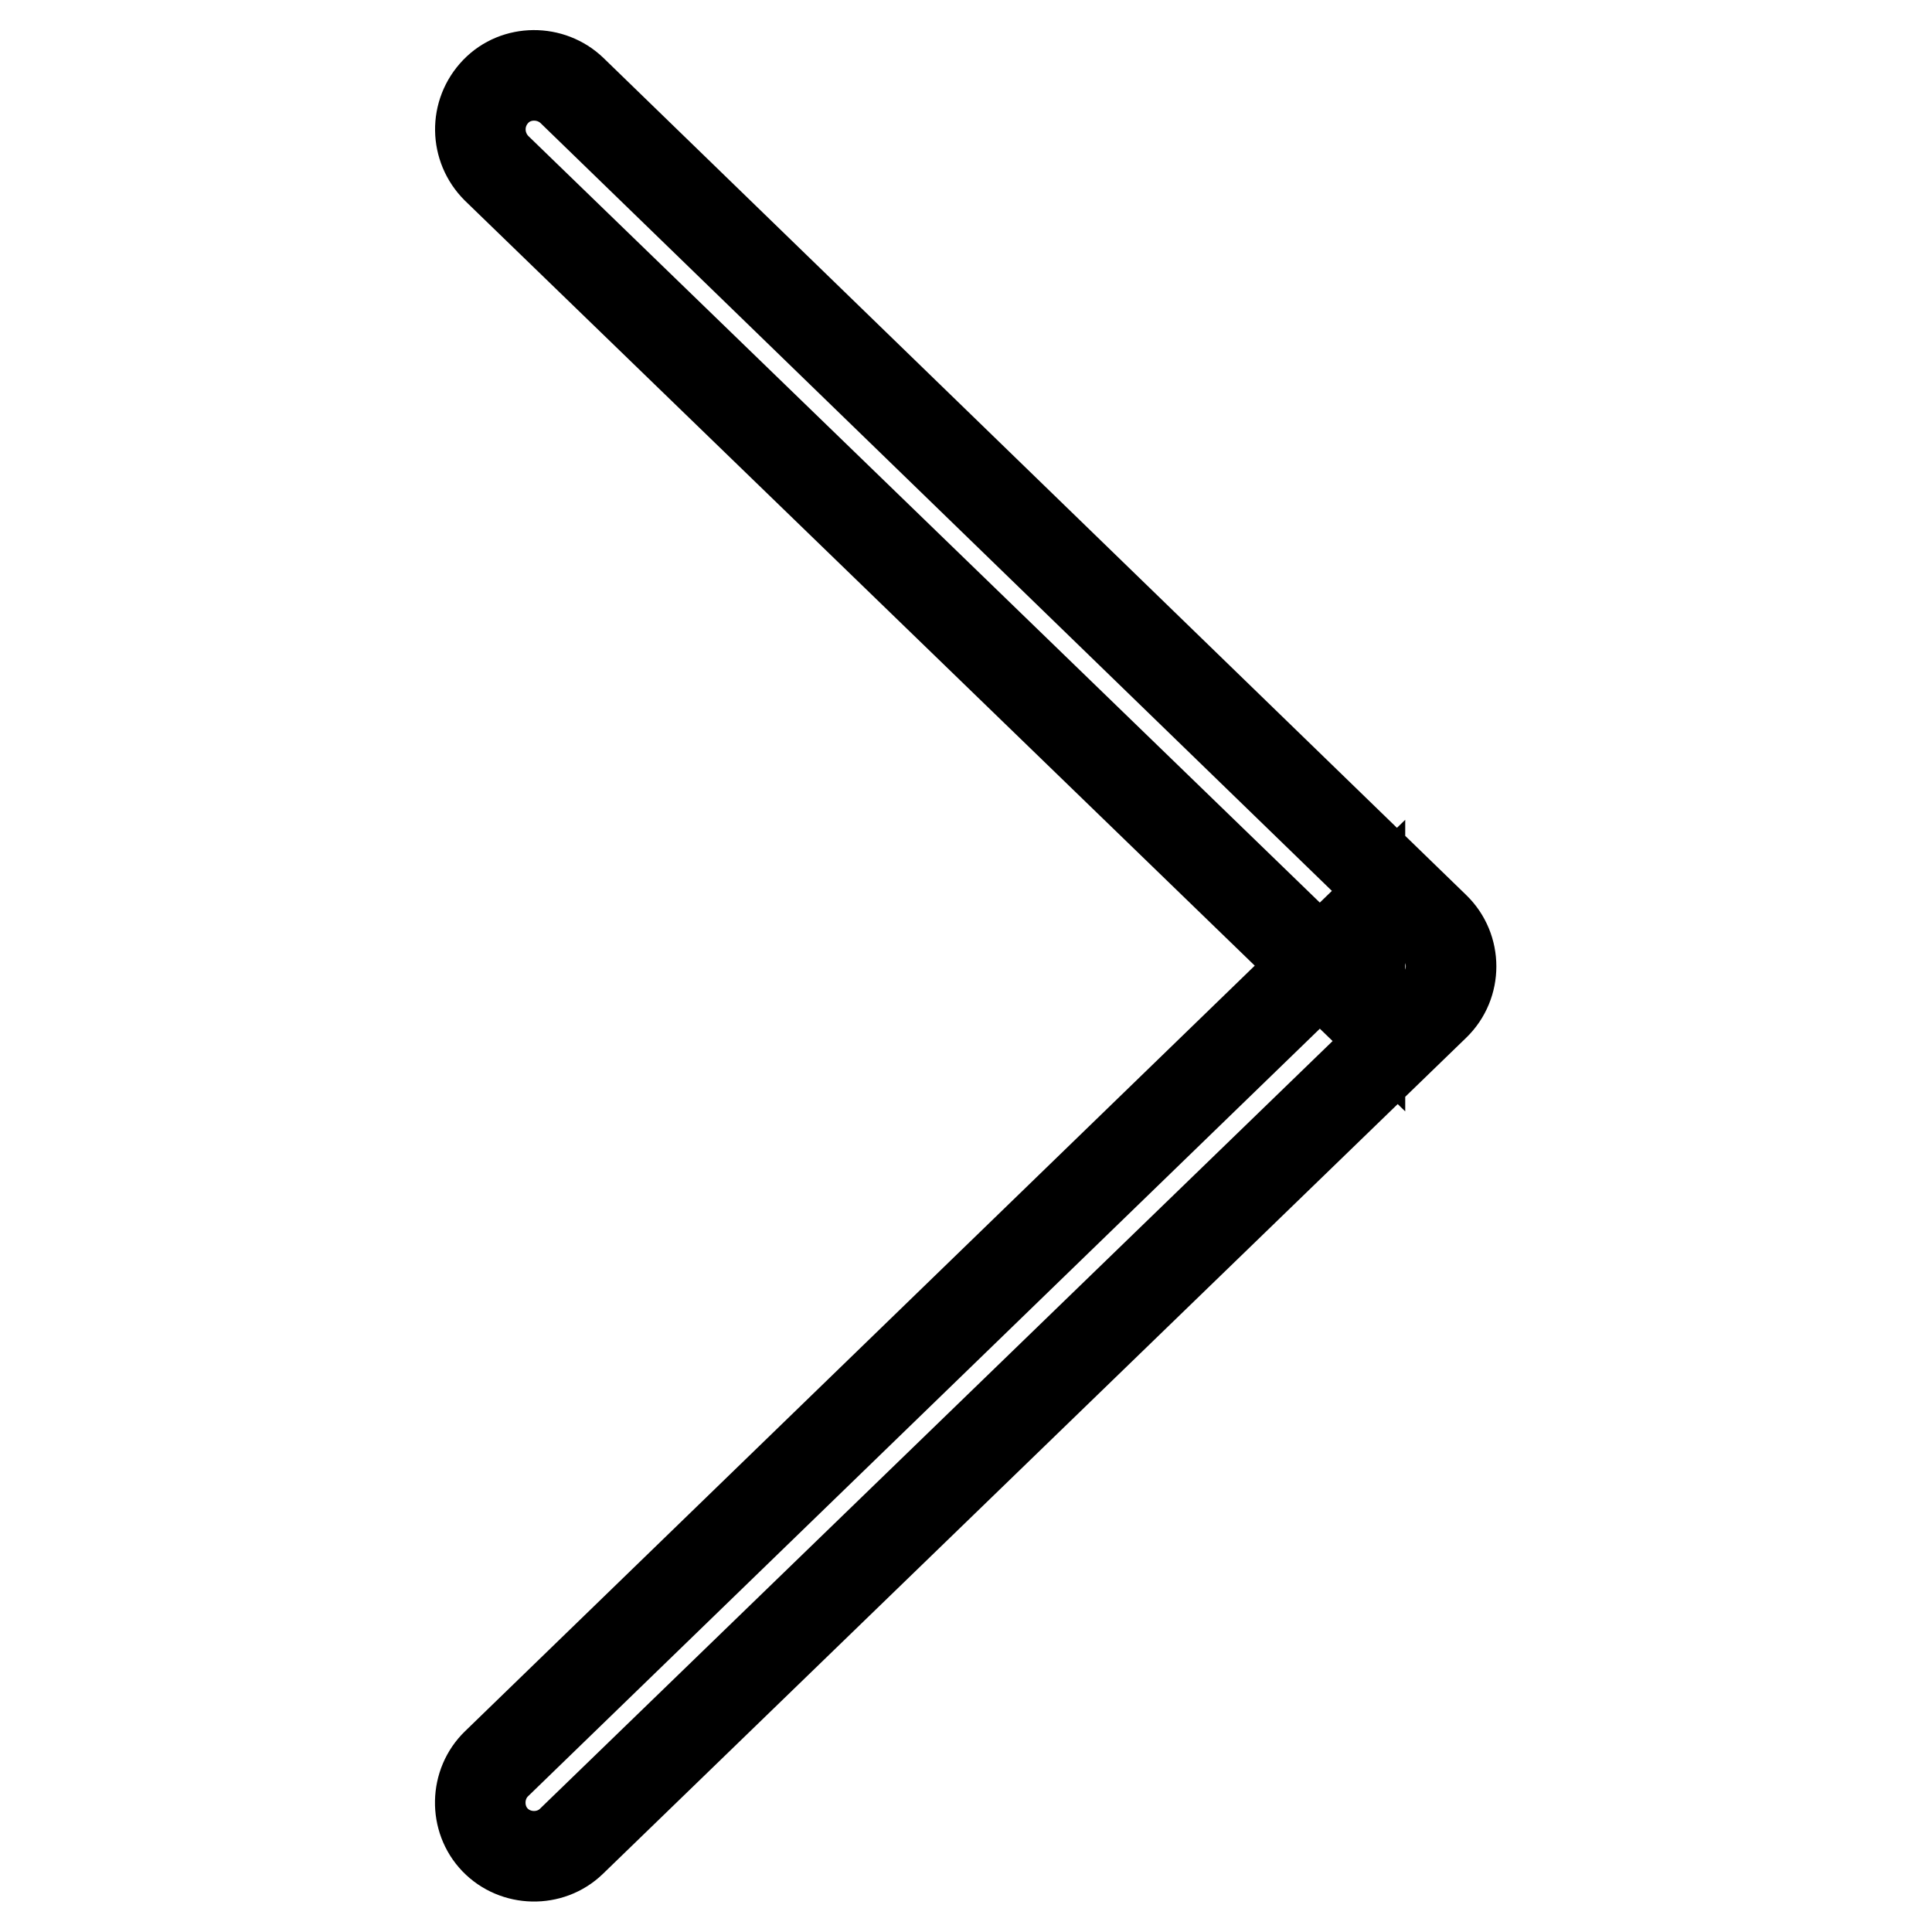
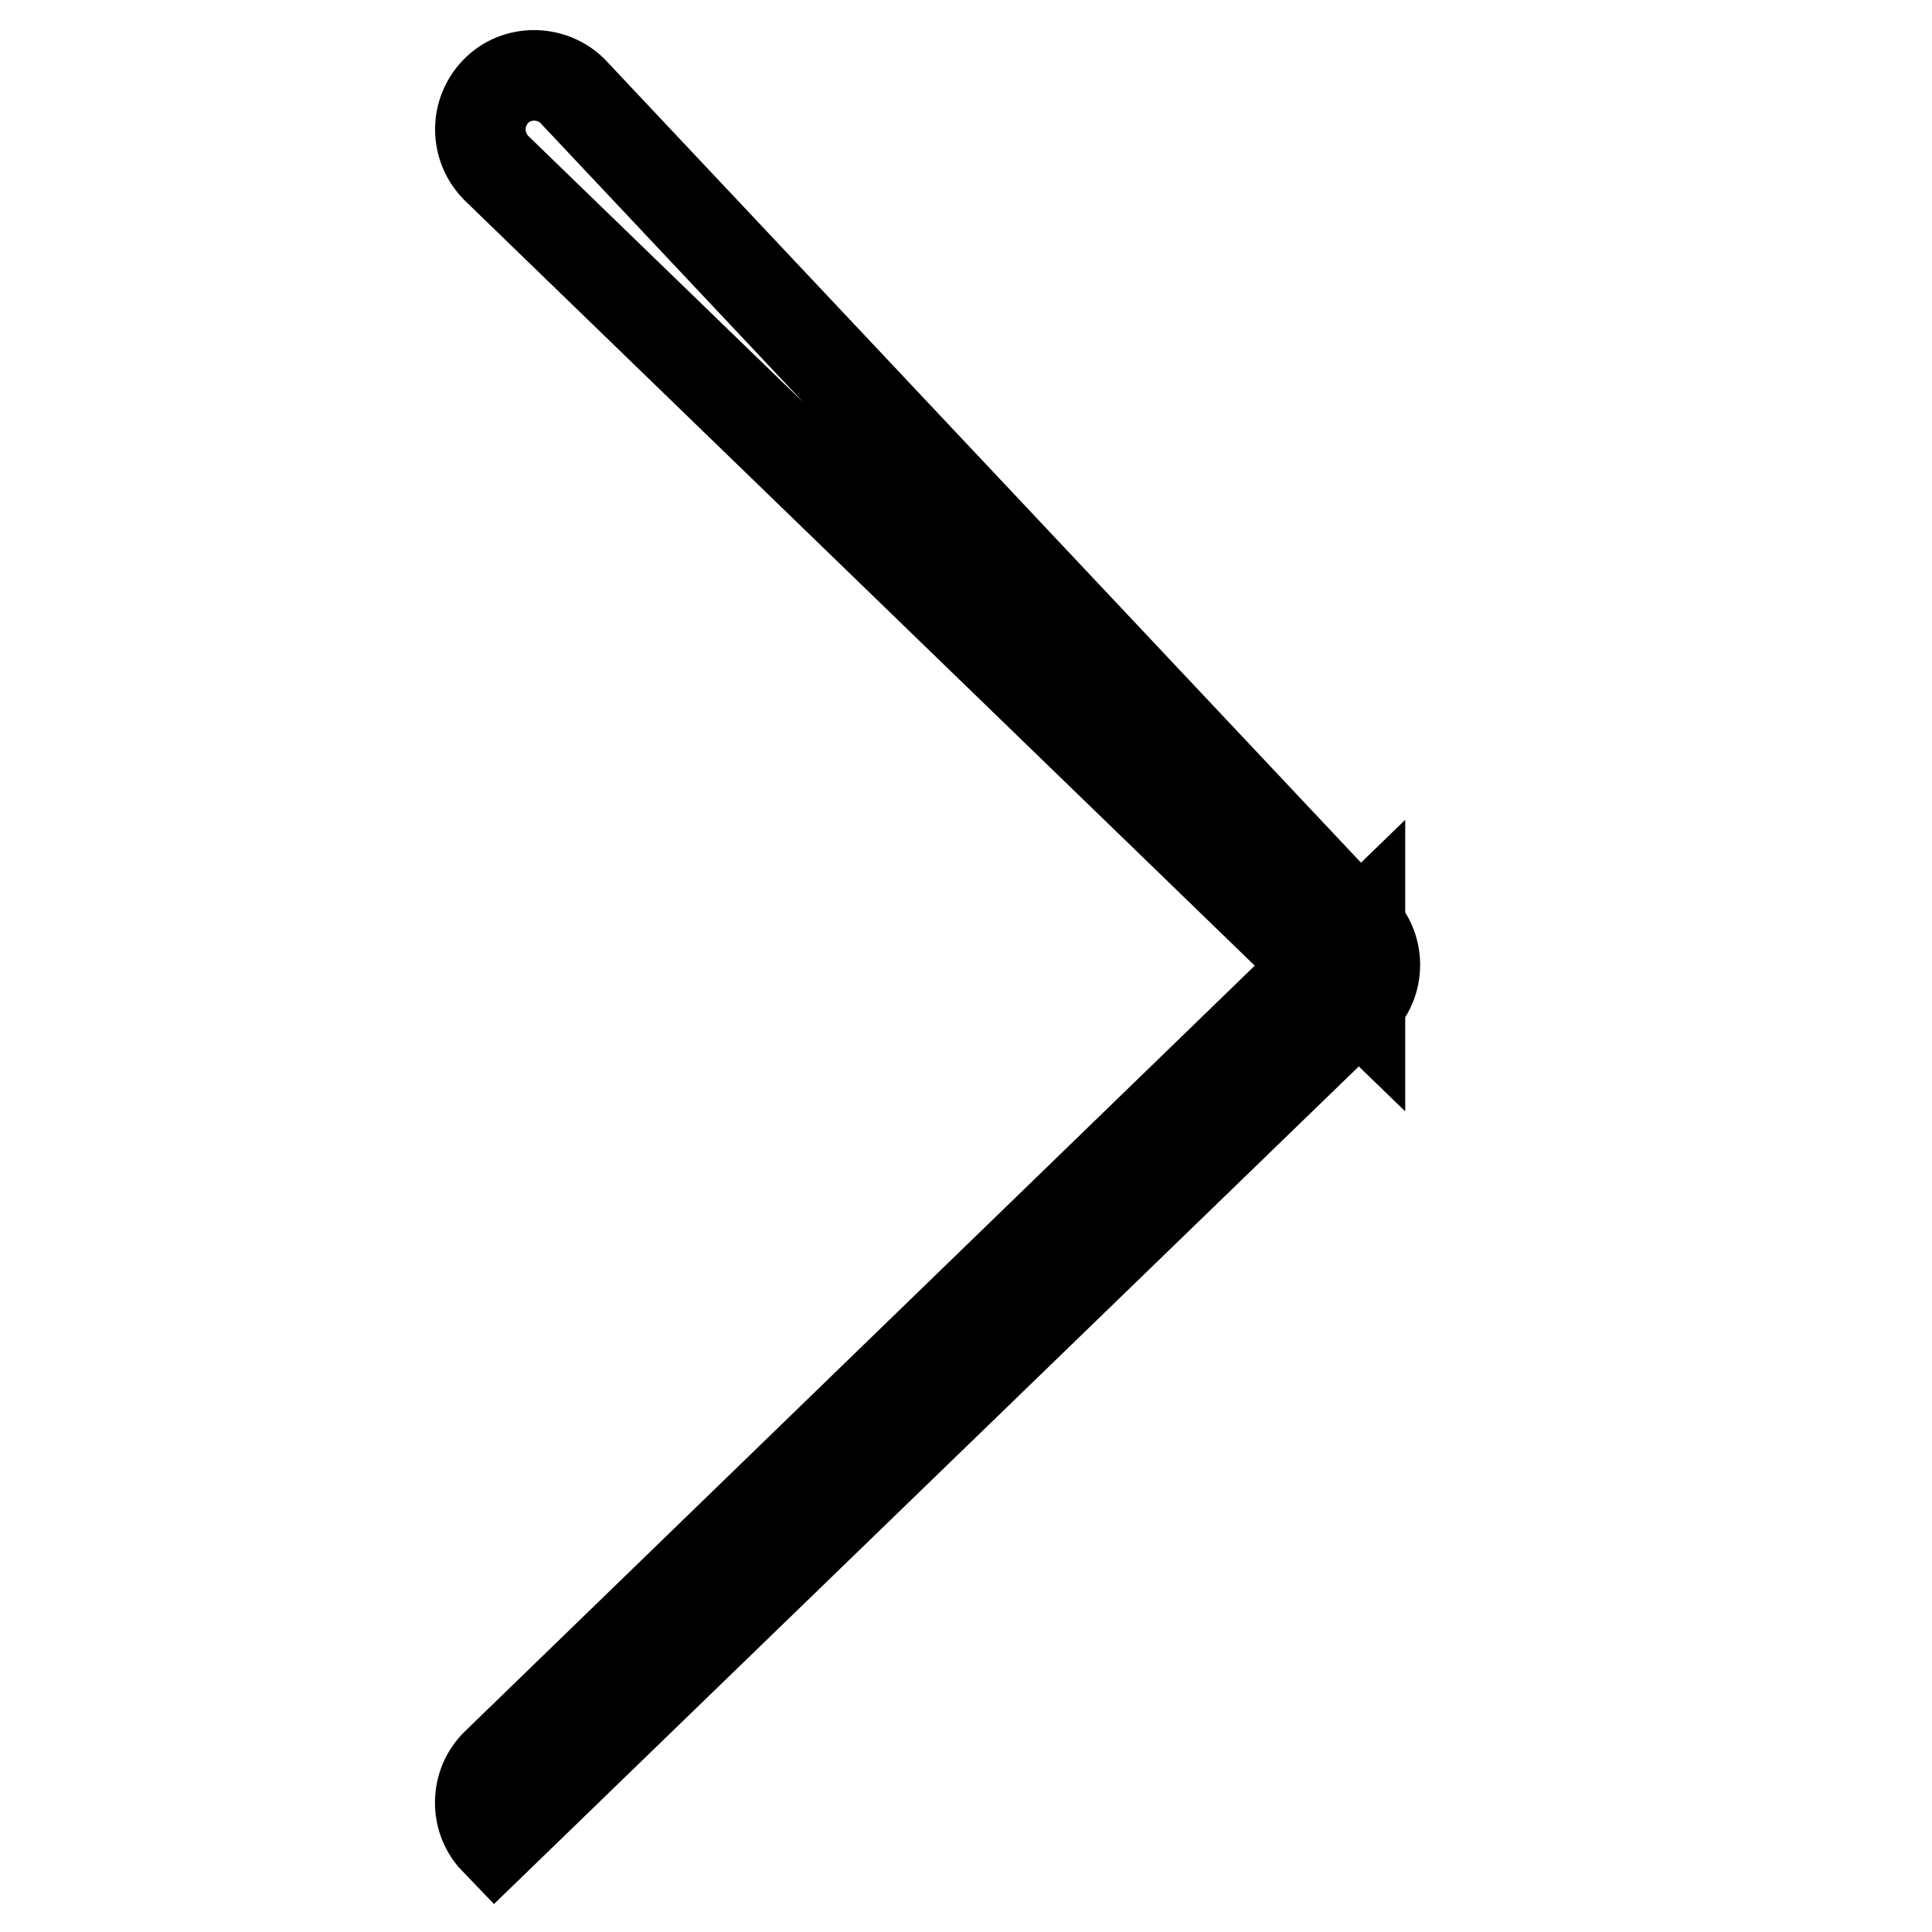
<svg xmlns="http://www.w3.org/2000/svg" version="1.1" x="0px" y="0px" viewBox="0 0 256 256" enable-background="new 0 0 256 256" xml:space="preserve">
  <g>
    <g>
-       <path stroke-width="12" fill-opacity="0" stroke="#000000" d="M65.8,22.3l114.4,110.8v-10.3L65.8,233.7c-2.8,2.7-2.9,7.3-0.2,10.1c2.7,2.8,7.3,2.9,10.1,0.2l114.4-110.8c2.9-2.8,2.9-7.5,0-10.3L75.8,12c-2.8-2.7-7.4-2.7-10.1,0.1C62.9,15,63,19.5,65.8,22.3L65.8,22.3z" />
+       <path stroke-width="12" fill-opacity="0" stroke="#000000" d="M65.8,22.3l114.4,110.8v-10.3L65.8,233.7c-2.8,2.7-2.9,7.3-0.2,10.1l114.4-110.8c2.9-2.8,2.9-7.5,0-10.3L75.8,12c-2.8-2.7-7.4-2.7-10.1,0.1C62.9,15,63,19.5,65.8,22.3L65.8,22.3z" />
    </g>
  </g>
</svg>